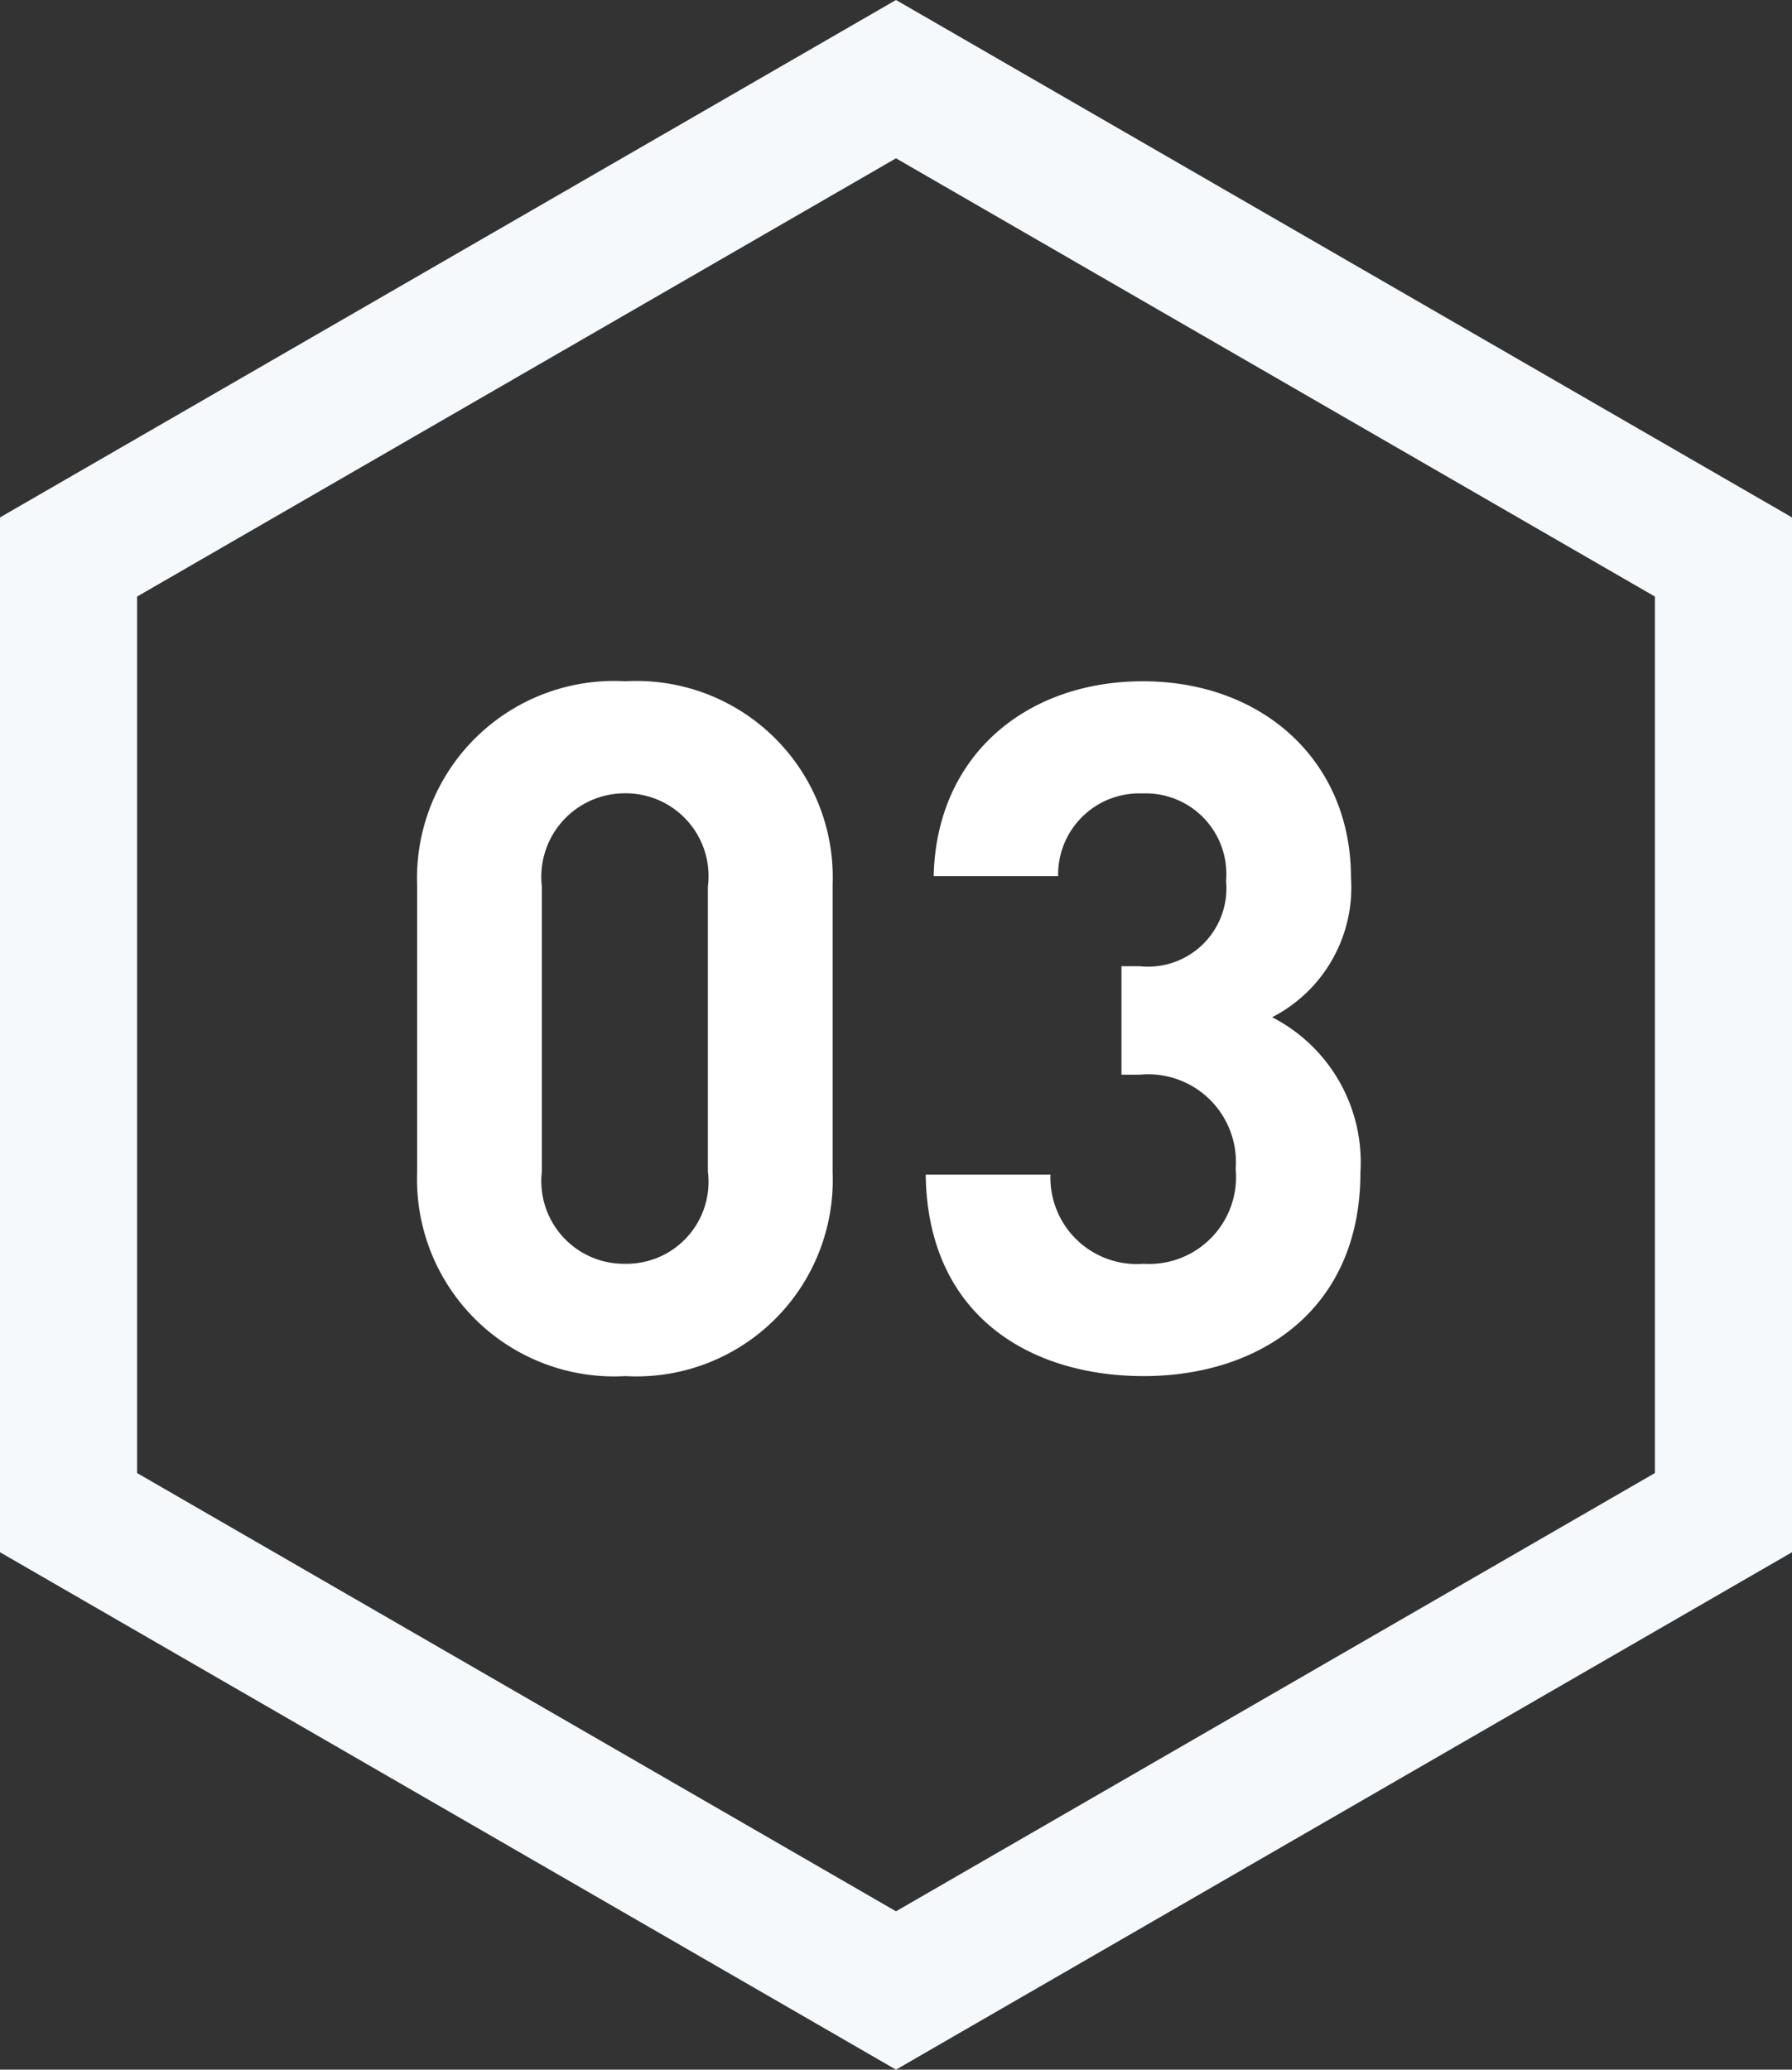
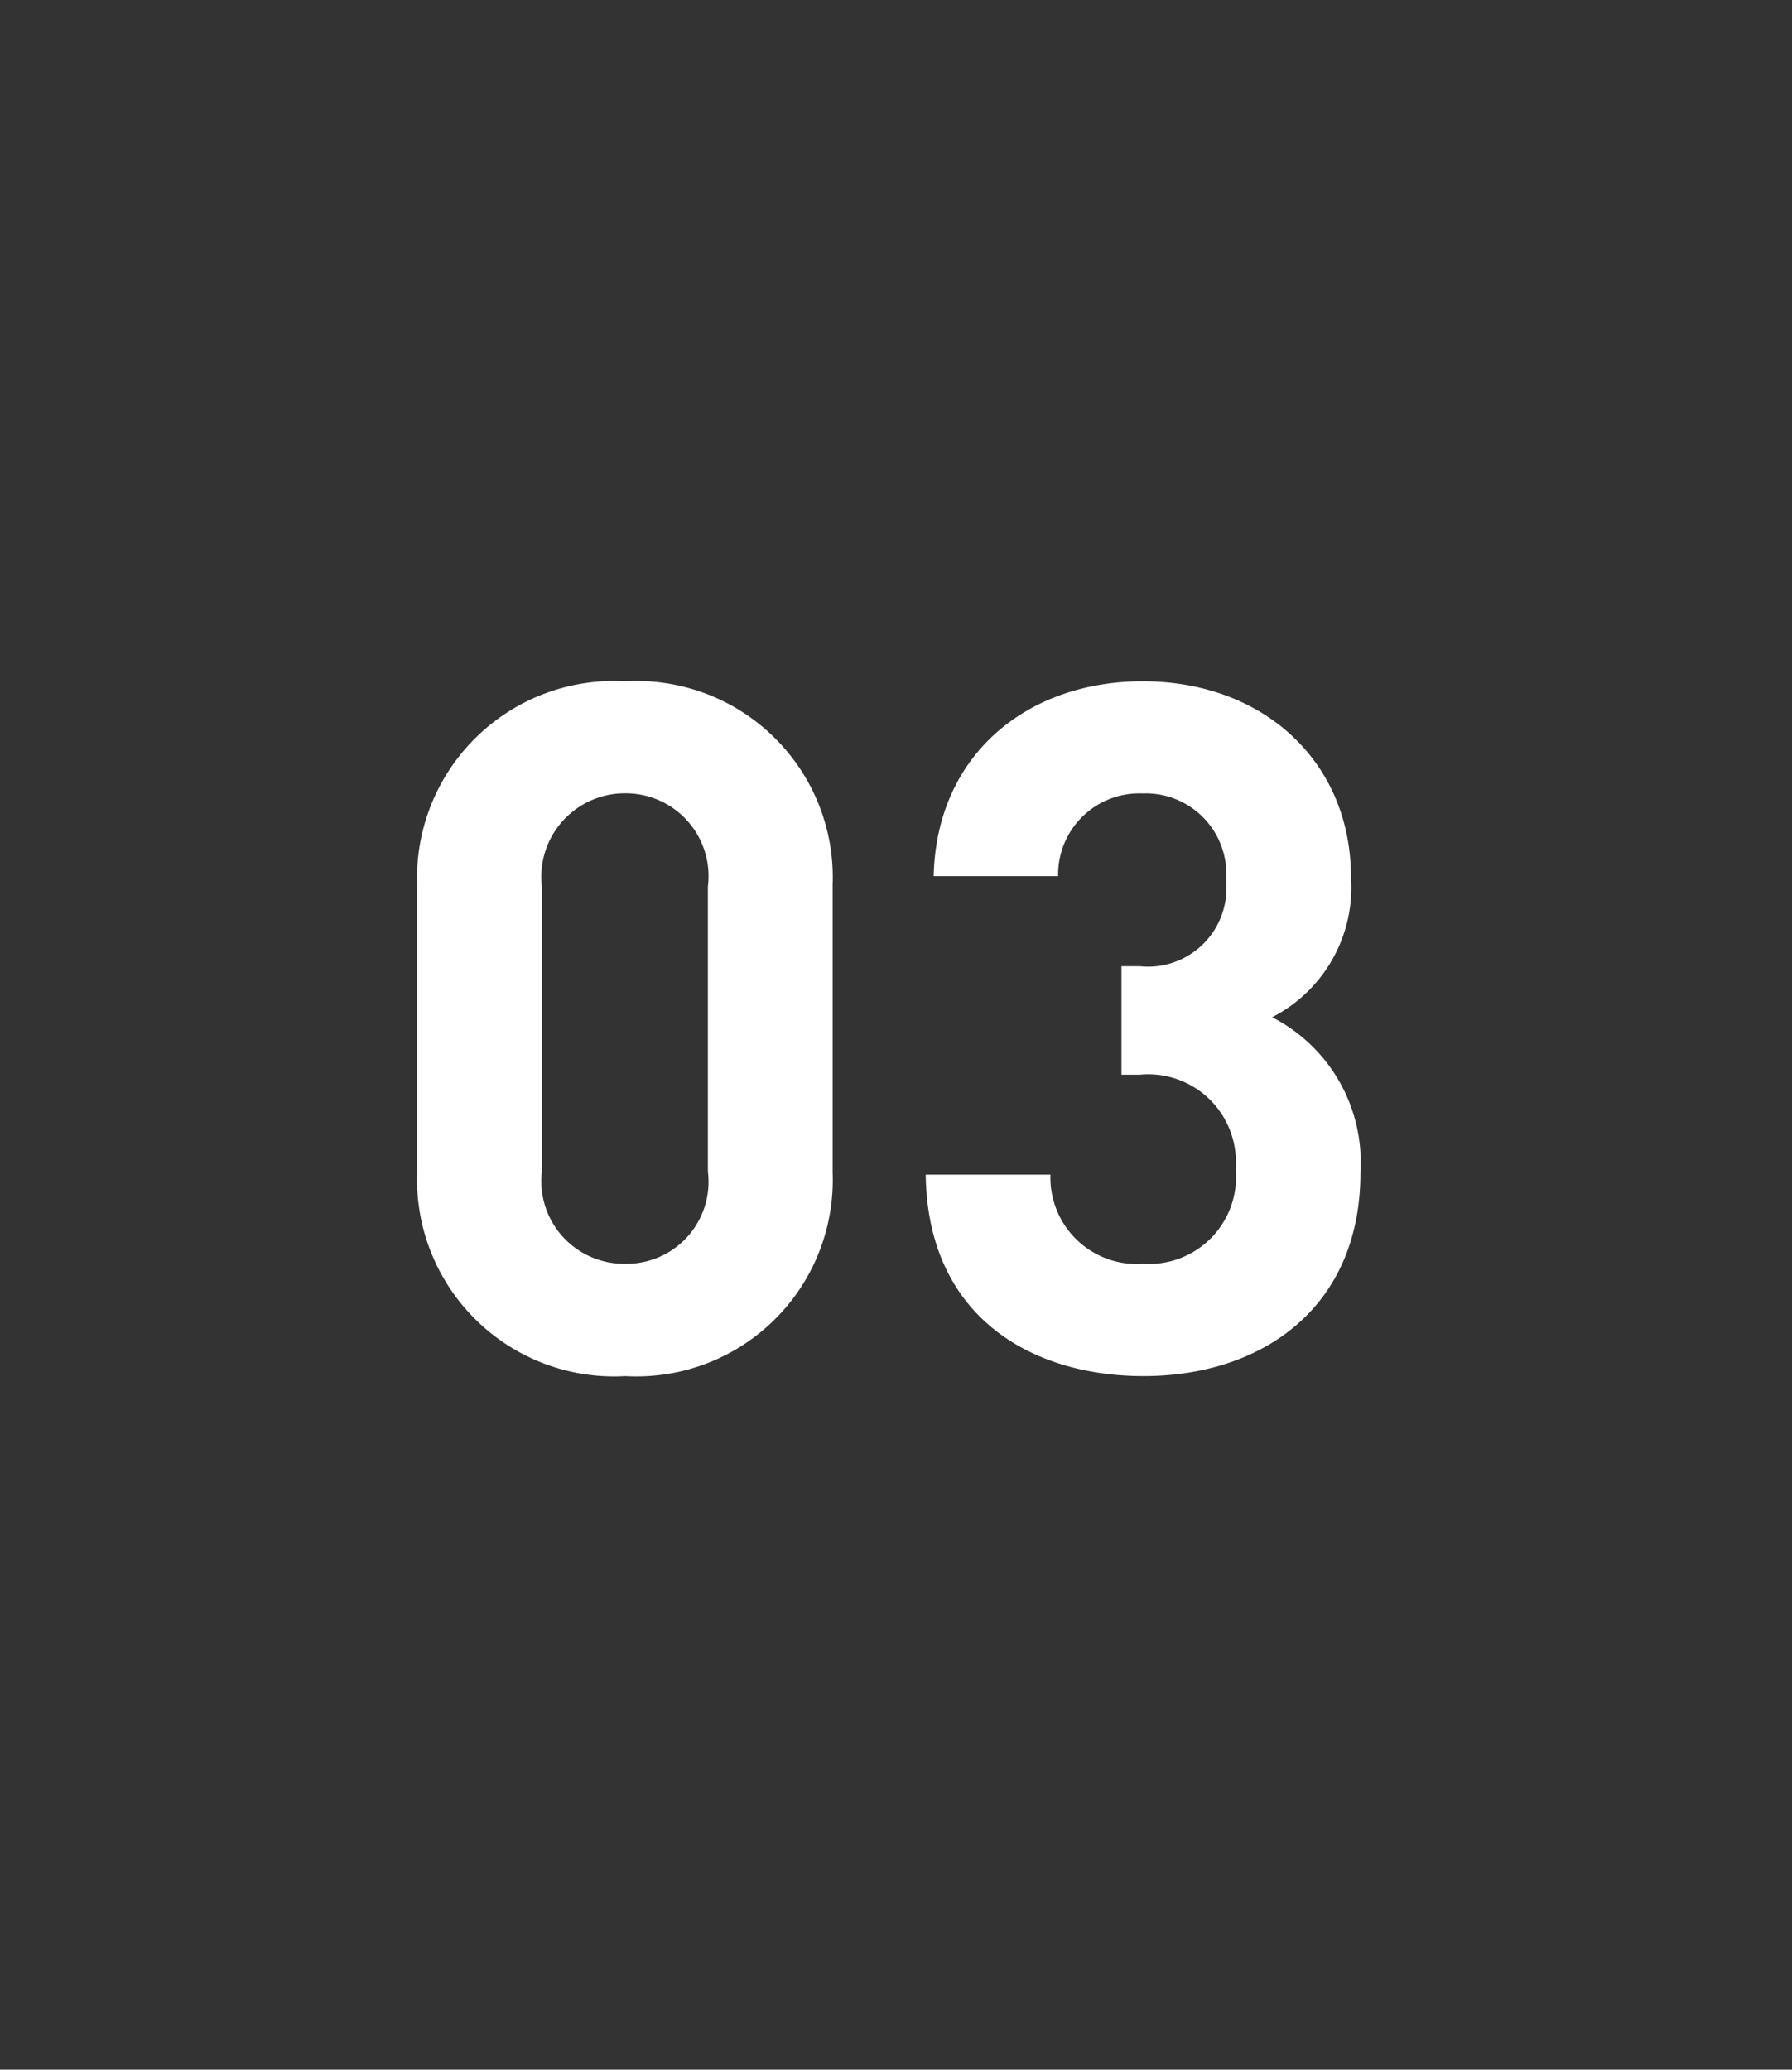
<svg xmlns="http://www.w3.org/2000/svg" width="52.288" height="60.372" viewBox="0 0 52.288 60.372">
  <rect x="0" y="0" width="52.288" height="60.372" fill="#333333" stroke="none" />
  <g id="num03" transform="translate(-89.274 -17.757)">
    <path id="パス_473429" data-name="パス 473429" d="M-1.54-5.768v-8.4A5.728,5.728,0,0,0-7.588-20.1a5.75,5.75,0,0,0-6.076,5.936v8.4A5.75,5.75,0,0,0-7.588.168,5.728,5.728,0,0,0-1.54-5.768ZM-5.18-5.8A2.392,2.392,0,0,1-7.588-3.108,2.412,2.412,0,0,1-10.024-5.8v-8.316a2.435,2.435,0,0,1,2.436-2.716A2.416,2.416,0,0,1-5.18-14.112Zm19.04.028A4.753,4.753,0,0,0,11.284-10.3a4.255,4.255,0,0,0,2.3-4.088c0-3.36-2.548-5.712-6.076-5.712-3.36,0-6.02,2.128-6.1,5.684H5.04A2.367,2.367,0,0,1,7.5-16.828,2.352,2.352,0,0,1,9.94-14.28a2.288,2.288,0,0,1-2.52,2.492H6.888v3.164H7.42a2.56,2.56,0,0,1,2.8,2.744A2.537,2.537,0,0,1,7.532-3.108a2.521,2.521,0,0,1-2.716-2.6H1.176C1.232-1.54,4.284.168,7.532.168,10.948.168,13.86-1.792,13.86-5.768Z" transform="translate(115.109 57.73)" fill="#fff" />
    <g id="パス_473407" data-name="パス 473407" transform="translate(89.274 78.129) rotate(-90)" fill="none">
      <path d="M45.279,0,60.372,26.144,45.279,52.288H15.093L0,26.144,15.093,0Z" stroke="none" />
-       <path d="M 17.403 4 L 4.619 26.144 L 17.403 48.288 L 42.97 48.288 L 55.754 26.144 L 42.97 4 L 17.403 4 M 15.093 0 L 45.279 0 L 60.372 26.144 L 45.279 52.288 L 15.093 52.288 L 0 26.144 L 15.093 0 Z" stroke="none" fill="#f5f9fc" />
    </g>
  </g>
</svg>